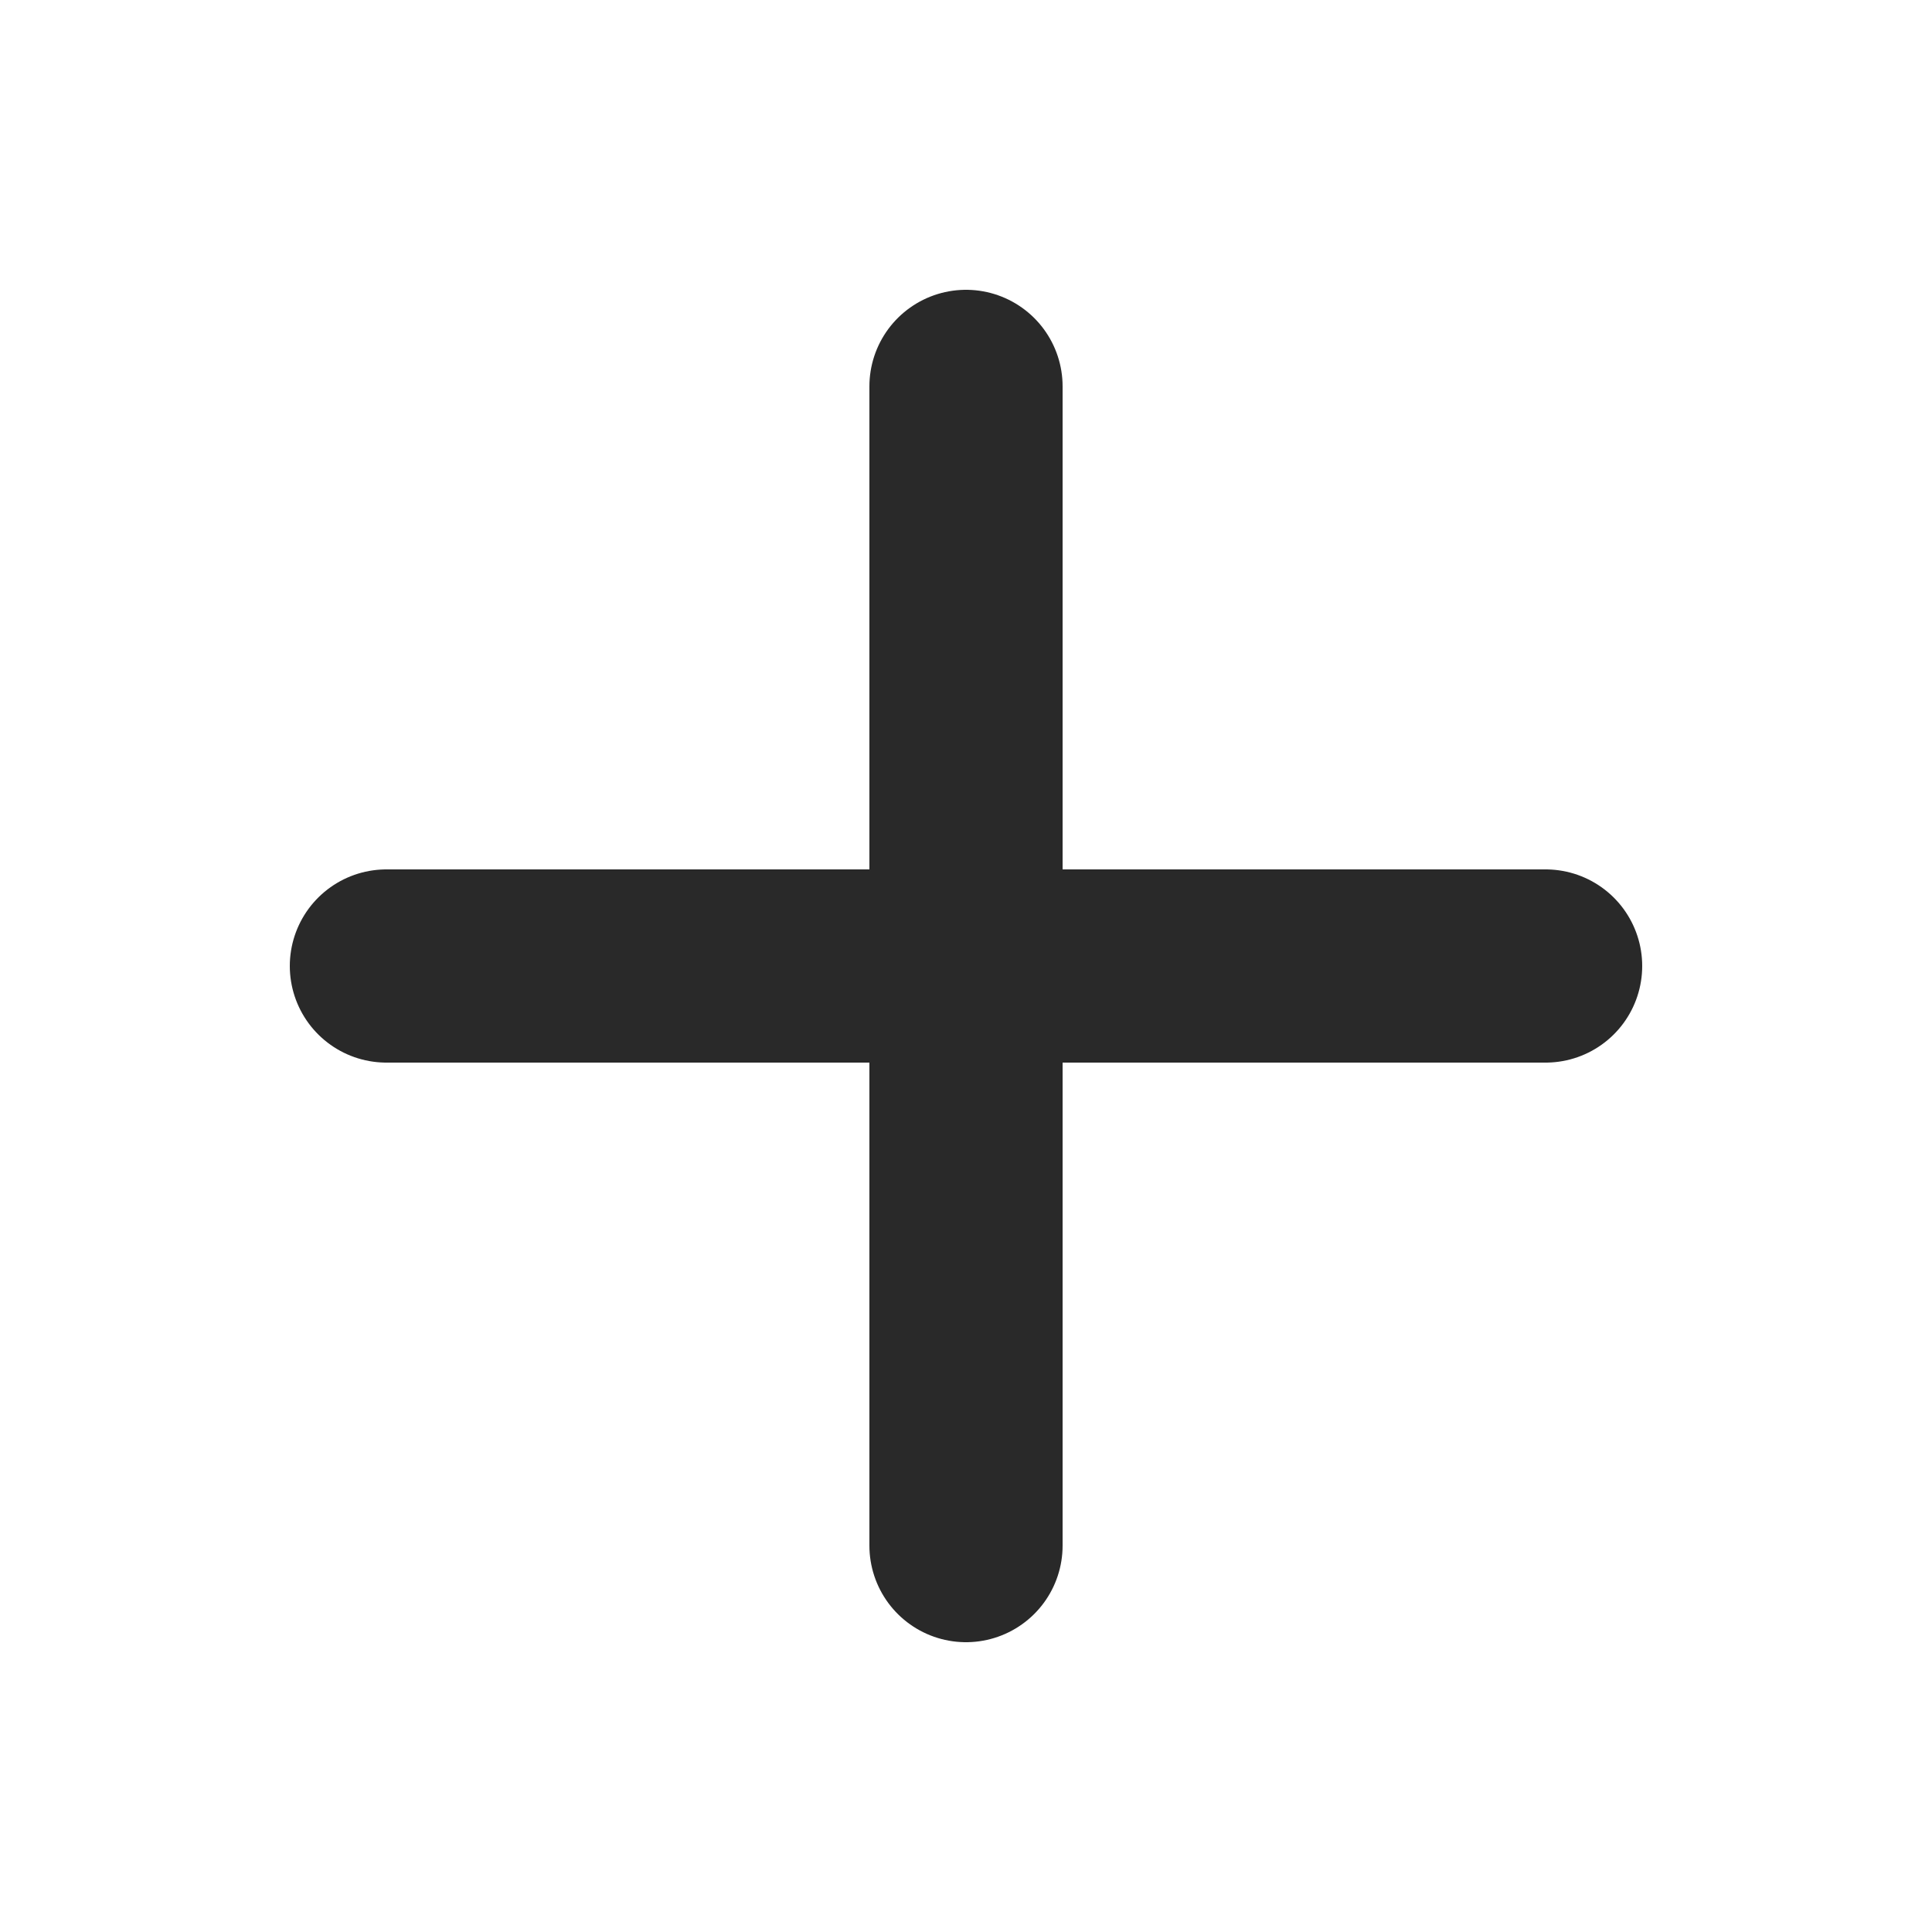
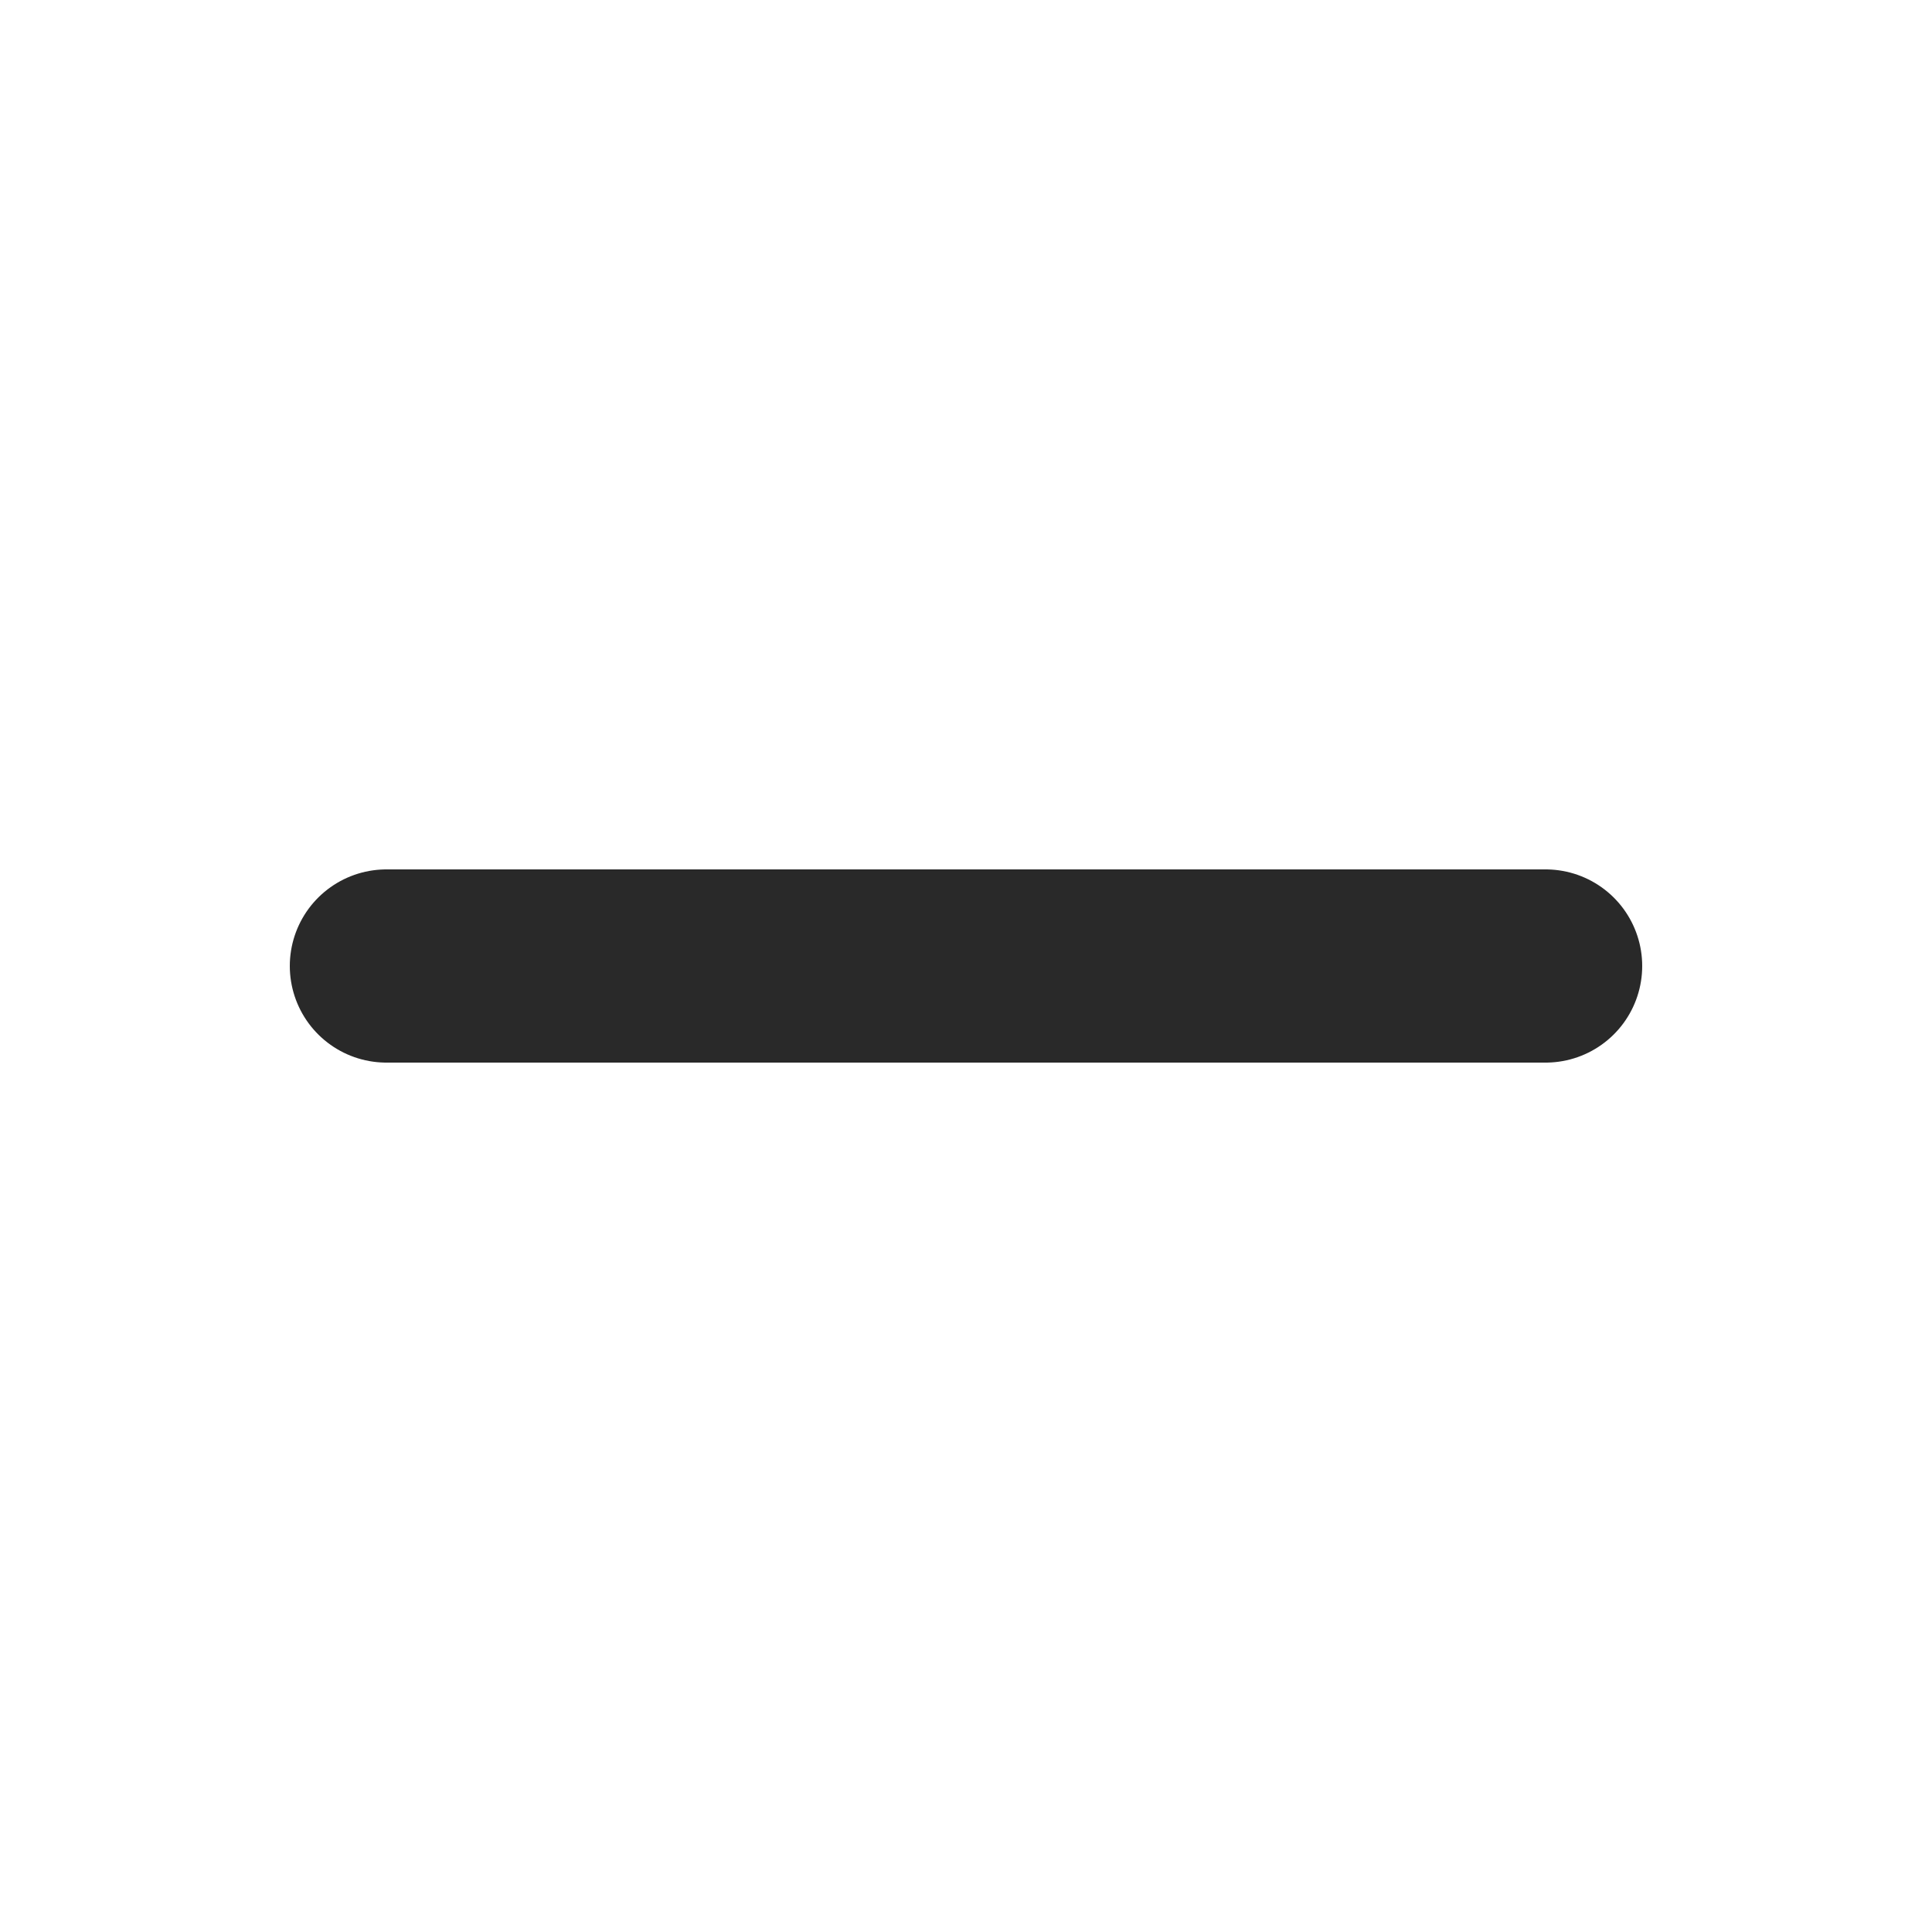
<svg xmlns="http://www.w3.org/2000/svg" width="20" height="20" viewBox="0 0 20 20" fill="none">
-   <path d="M10 4V16" stroke="#292929" stroke-width="2" stroke-linecap="round" stroke-linejoin="round" />
  <path d="M4 10H16" stroke="#292929" stroke-width="2" stroke-linecap="round" stroke-linejoin="round" />
</svg>